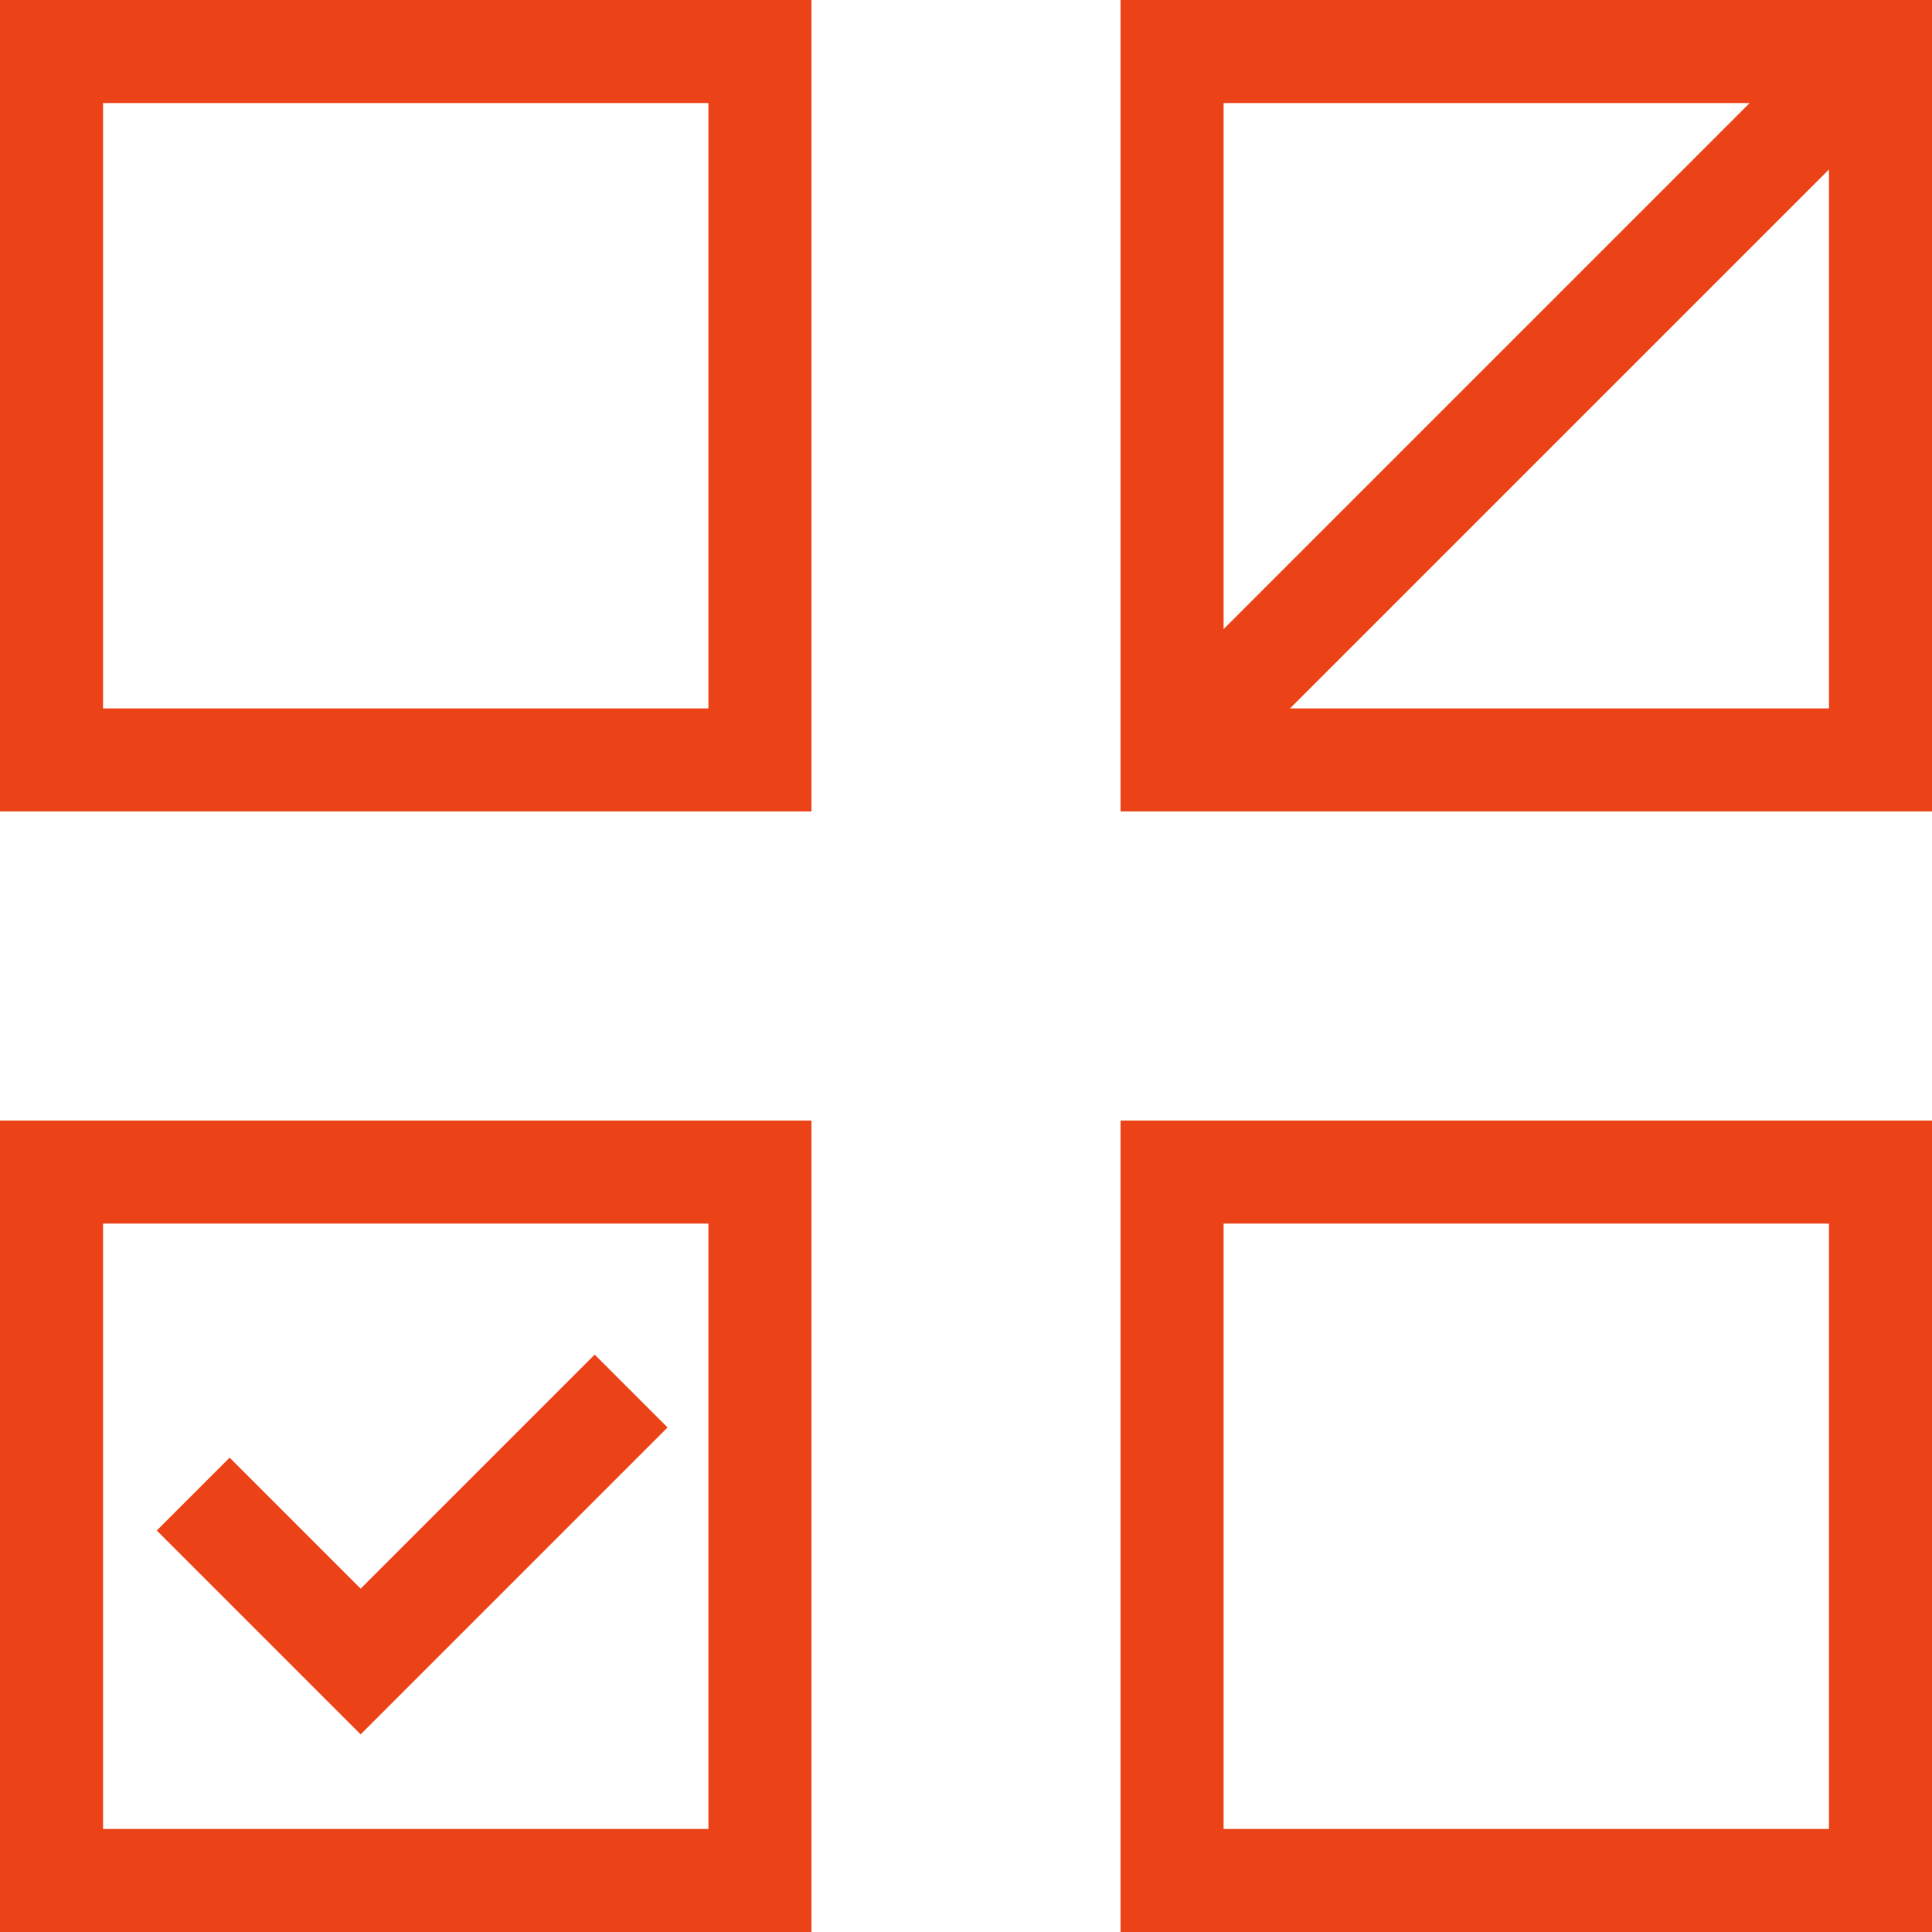
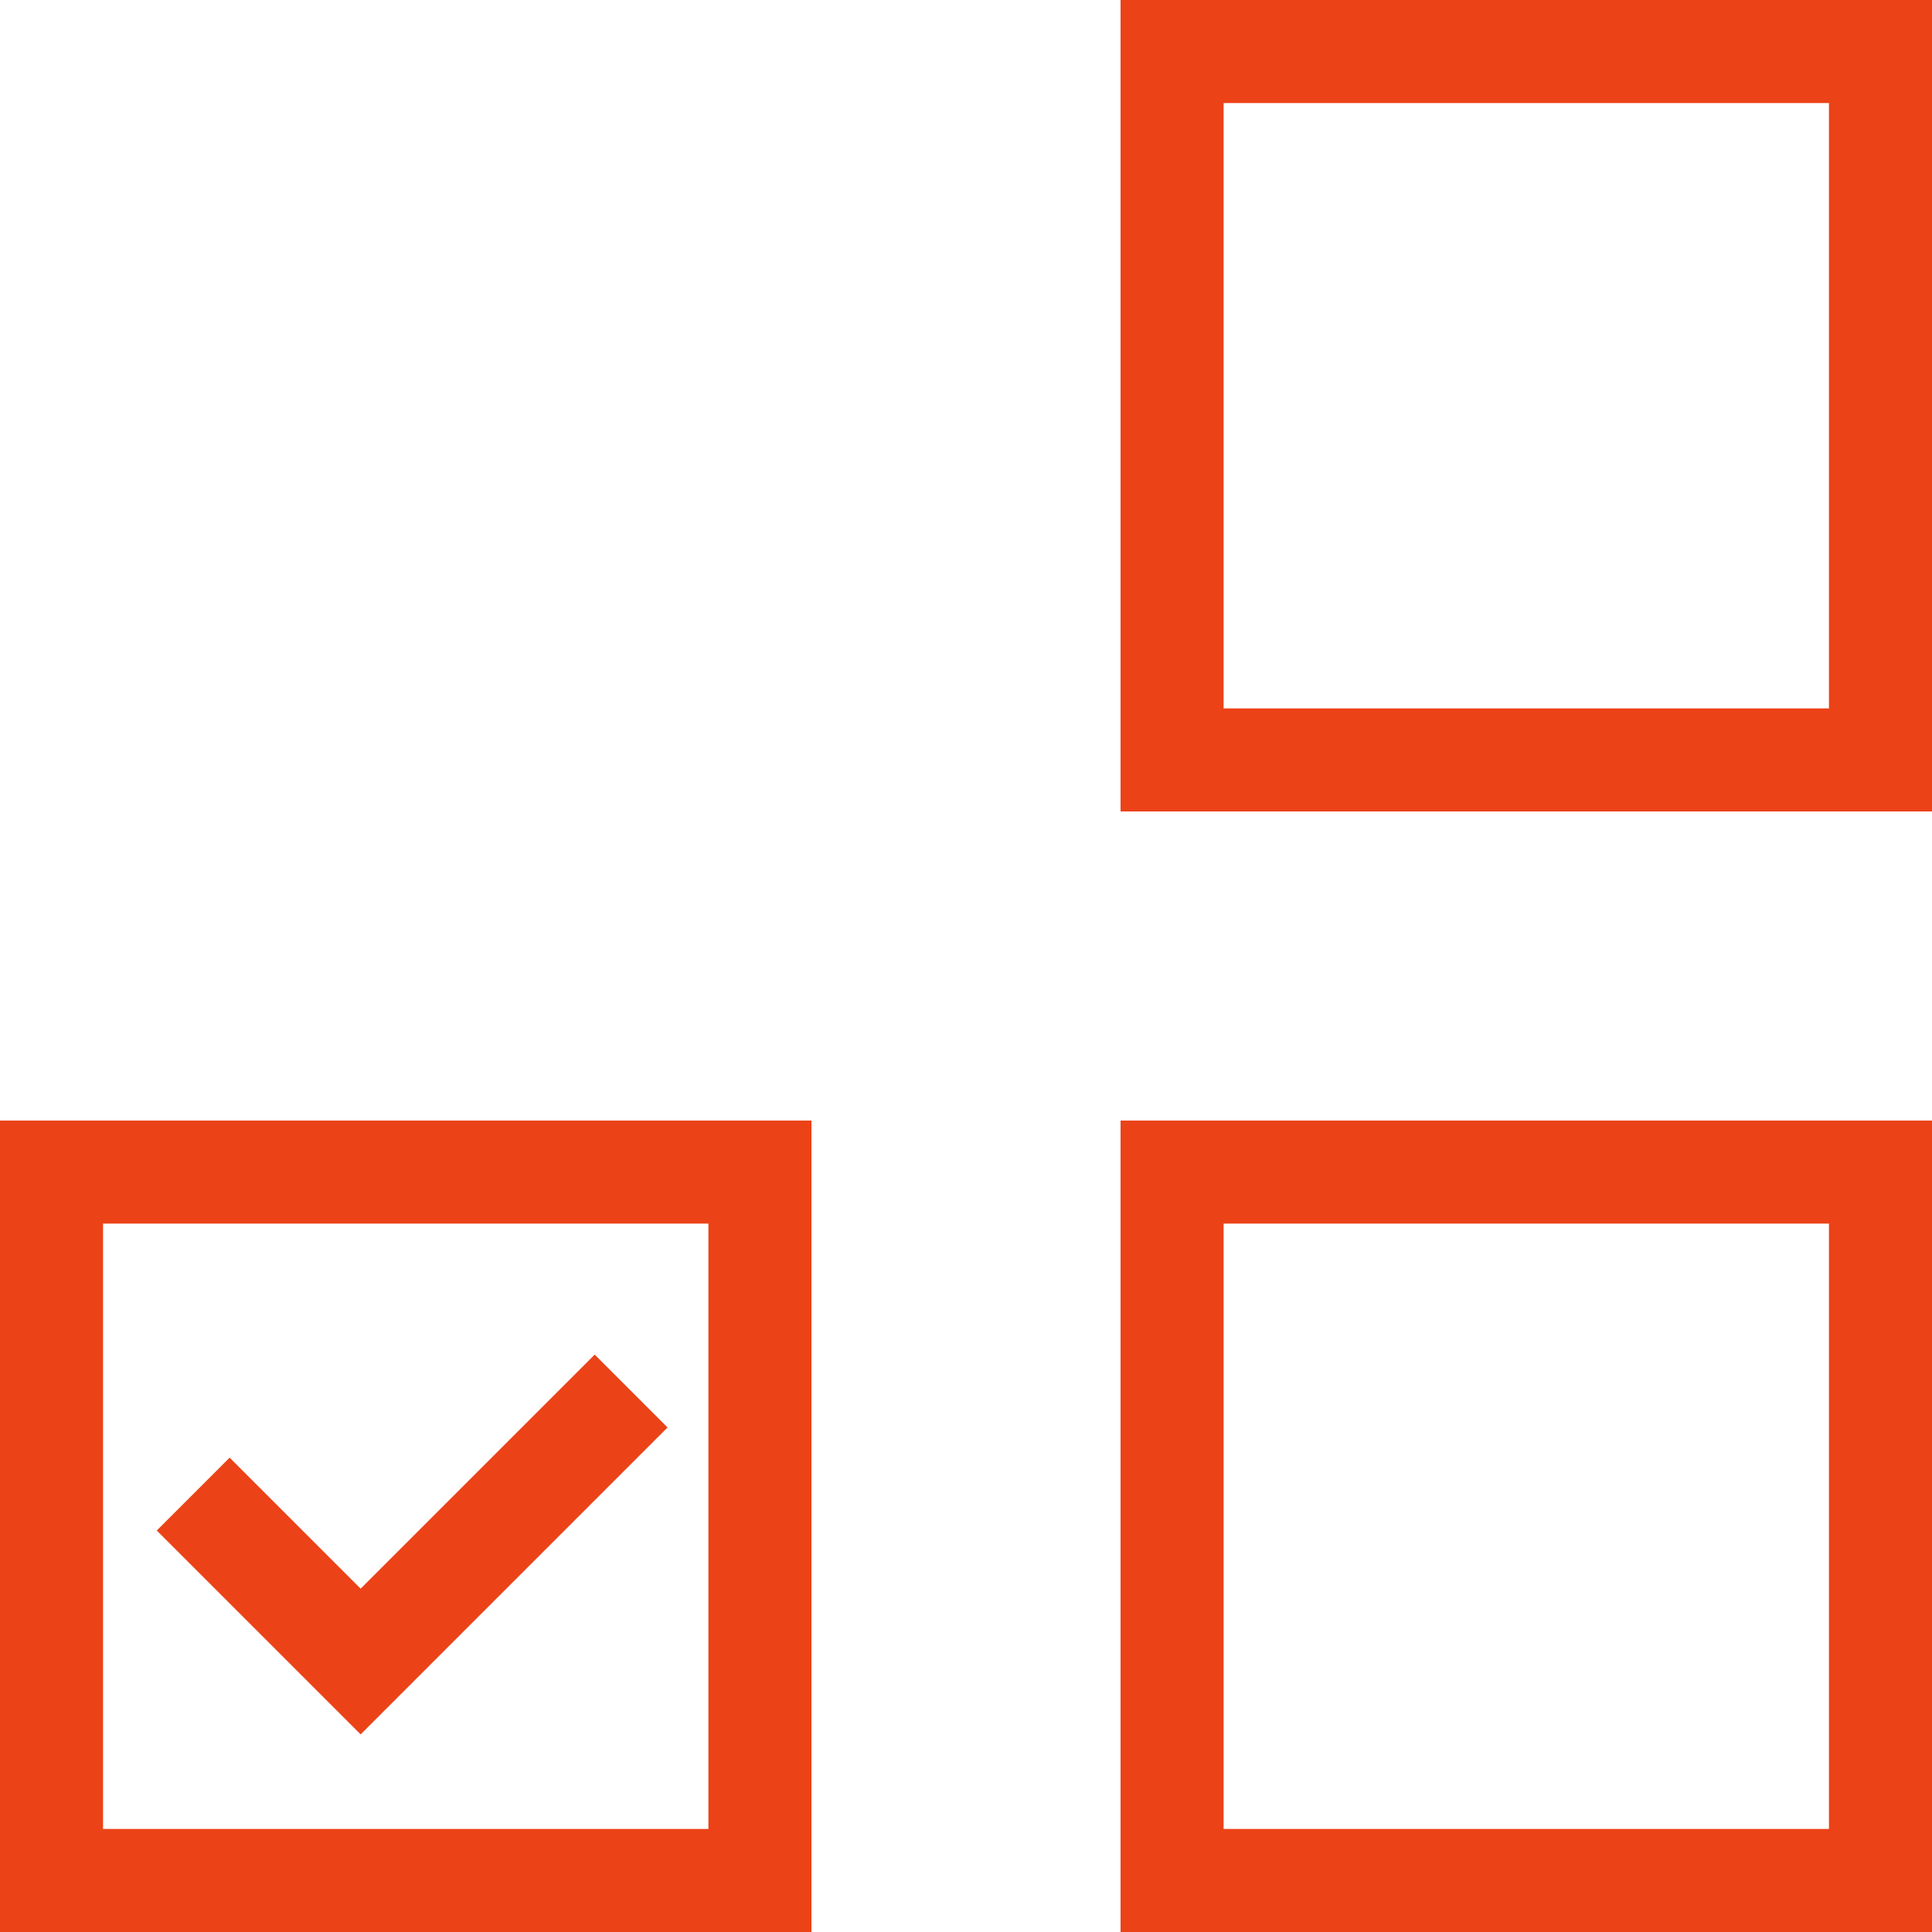
<svg xmlns="http://www.w3.org/2000/svg" width="150" height="150" viewBox="0 0 150 150" fill="none">
-   <rect x="4" y="4" width="55" height="55" stroke="#EC4218" stroke-width="8" />
  <rect x="4" y="91" width="55" height="55" stroke="#EC4218" stroke-width="8" />
  <rect x="91" y="4" width="55" height="55" stroke="#EC4218" stroke-width="8" />
  <rect x="91" y="91" width="55" height="55" stroke="#EC4218" stroke-width="8" />
  <path d="M15 116L28 129L49 108" stroke="#EC4218" stroke-width="8" />
-   <path d="M142 7.5L92.5 57" stroke="#EC4218" stroke-width="8" />
</svg>